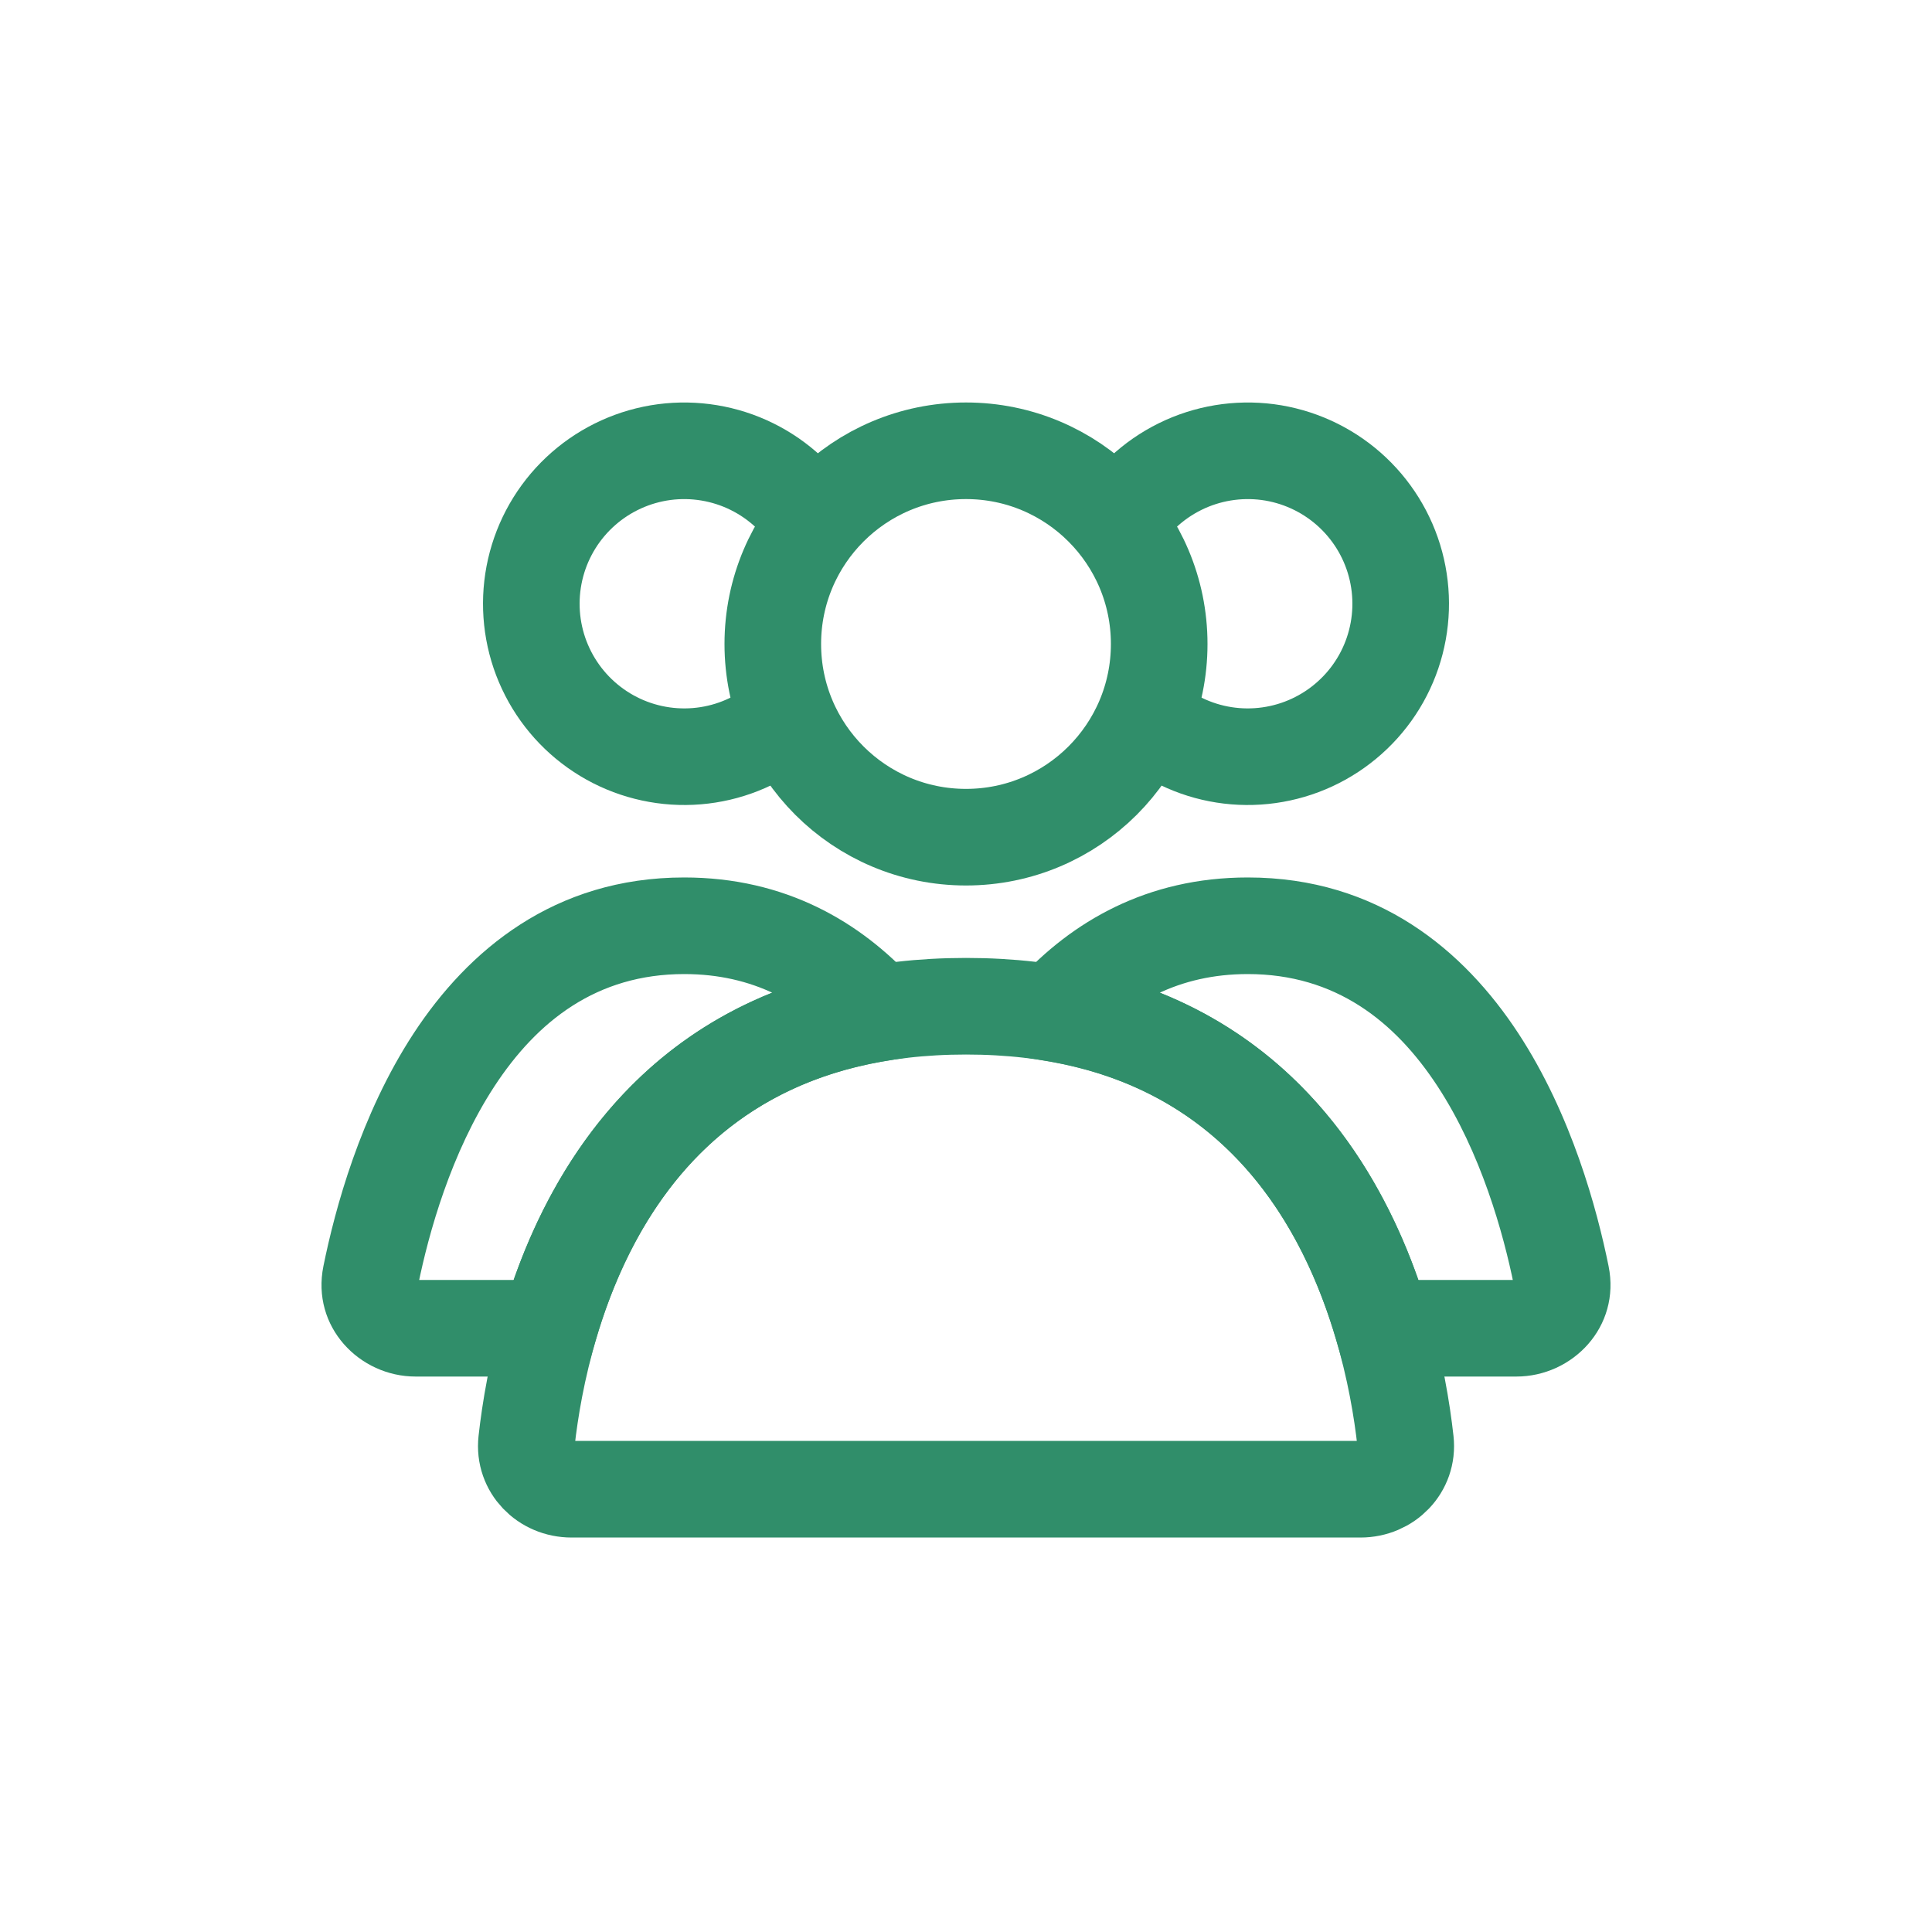
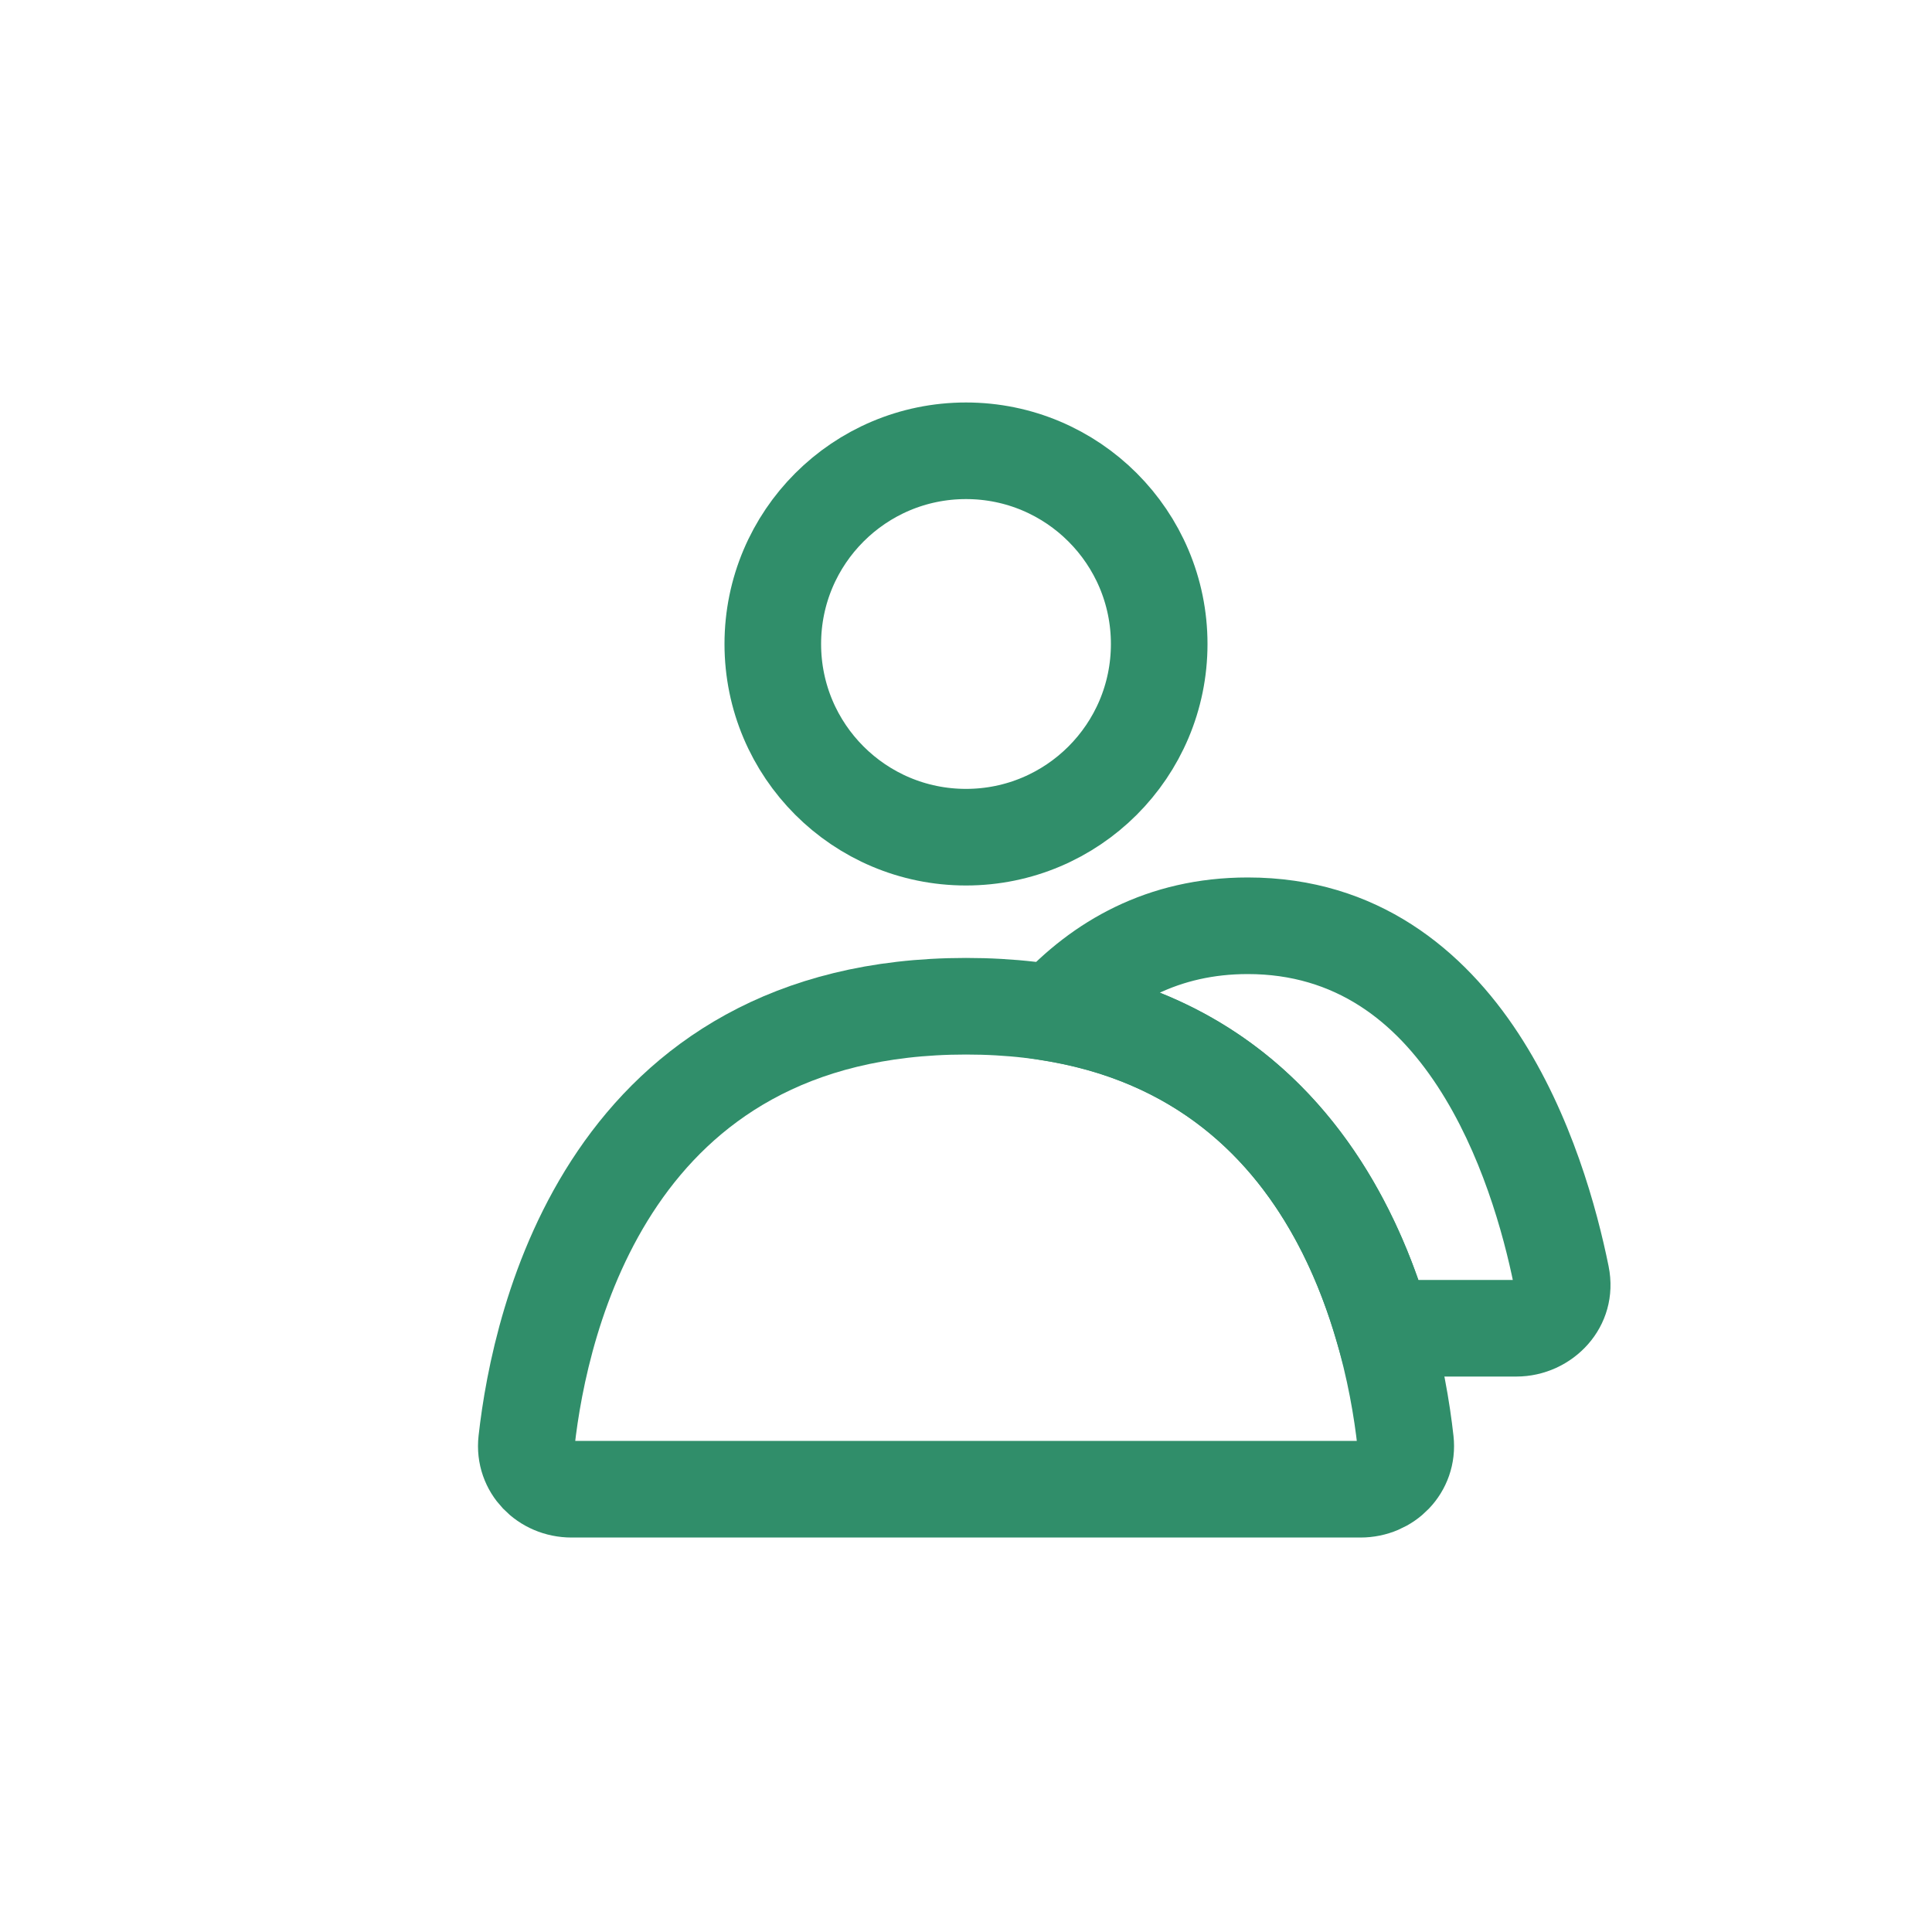
<svg xmlns="http://www.w3.org/2000/svg" width="40" height="40" viewBox="0 0 40 40" fill="none">
  <path d="M24 13.333C24 15.543 22.209 17.333 20 17.333C17.791 17.333 16 15.543 16 13.333C16 11.124 17.791 9.333 20 9.333C22.209 9.333 24 11.124 24 13.333Z" stroke="#308E6A" stroke-width="2" stroke-linecap="round" />
-   <path d="M23.091 10.917C23.404 10.374 23.871 9.937 24.433 9.66C24.994 9.383 25.626 9.279 26.247 9.36C26.867 9.442 27.45 9.706 27.921 10.119C28.392 10.532 28.73 11.075 28.892 11.68C29.054 12.285 29.033 12.925 28.832 13.518C28.631 14.111 28.258 14.631 27.761 15.012C27.264 15.394 26.665 15.619 26.04 15.66C25.415 15.701 24.792 15.556 24.25 15.242" stroke="#308E6A" stroke-width="2" />
-   <path d="M16.909 10.917C16.596 10.374 16.129 9.937 15.567 9.66C15.006 9.383 14.374 9.279 13.754 9.36C13.133 9.442 12.55 9.706 12.079 10.119C11.608 10.532 11.27 11.075 11.108 11.68C10.946 12.285 10.967 12.925 11.168 13.518C11.37 14.111 11.742 14.631 12.239 15.012C12.736 15.394 13.335 15.619 13.96 15.66C14.585 15.701 15.208 15.556 15.75 15.242" stroke="#308E6A" stroke-width="2" />
  <path d="M32.324 26.412L31.344 26.61V26.61L32.324 26.412ZM21.812 20.977L21.073 20.302L19.833 21.661L21.648 21.963L21.812 20.977ZM28.636 27.5L27.675 27.778L27.884 28.5H28.636V27.5ZM25.834 20.167C27.647 20.167 28.88 21.142 29.763 22.49C30.662 23.864 31.125 25.53 31.344 26.61L33.304 26.214C33.065 25.036 32.539 23.08 31.436 21.395C30.316 19.684 28.532 18.167 25.834 18.167V20.167ZM22.55 21.651C23.359 20.766 24.406 20.167 25.834 20.167V18.167C23.75 18.167 22.192 19.077 21.073 20.302L22.55 21.651ZM21.648 21.963C25.391 22.585 26.98 25.375 27.675 27.778L29.596 27.222C28.803 24.48 26.817 20.795 21.976 19.99L21.648 21.963ZM31.395 26.5H28.636V28.5H31.395V26.5ZM31.344 26.61C31.342 26.602 31.341 26.584 31.347 26.563C31.352 26.543 31.361 26.528 31.369 26.519C31.386 26.5 31.4 26.5 31.395 26.5V28.5C32.558 28.5 33.558 27.471 33.304 26.214L31.344 26.61Z" fill="#308E6A" />
-   <path d="M18.188 20.977L18.352 21.963L20.167 21.661L18.927 20.302L18.188 20.977ZM7.676 26.412L8.656 26.61L8.656 26.61L7.676 26.412ZM11.364 27.5V28.5H12.116L12.325 27.778L11.364 27.5ZM14.166 20.167C15.594 20.167 16.642 20.766 17.45 21.651L18.927 20.302C17.808 19.077 16.25 18.167 14.166 18.167V20.167ZM8.656 26.61C8.875 25.53 9.338 23.864 10.237 22.49C11.12 21.142 12.353 20.167 14.166 20.167V18.167C11.468 18.167 9.684 19.684 8.564 21.395C7.461 23.08 6.935 25.036 6.696 26.214L8.656 26.61ZM8.605 26.5C8.6 26.5 8.614 26.5 8.63 26.519C8.639 26.528 8.648 26.543 8.653 26.563C8.659 26.584 8.658 26.602 8.656 26.61L6.696 26.214C6.442 27.471 7.442 28.5 8.605 28.5V26.5ZM11.364 26.5H8.605V28.5H11.364V26.5ZM12.325 27.778C13.02 25.375 14.609 22.585 18.352 21.963L18.024 19.99C13.183 20.795 11.197 24.48 10.404 27.222L12.325 27.778Z" fill="#308E6A" />
  <path d="M20 20.833C27.378 20.833 28.818 27.311 29.099 29.839C29.16 30.388 28.719 30.833 28.167 30.833H11.834C11.281 30.833 10.841 30.388 10.902 29.839C11.183 27.311 12.623 20.833 20 20.833Z" stroke="#308E6A" stroke-width="2" stroke-linecap="round" />
</svg>